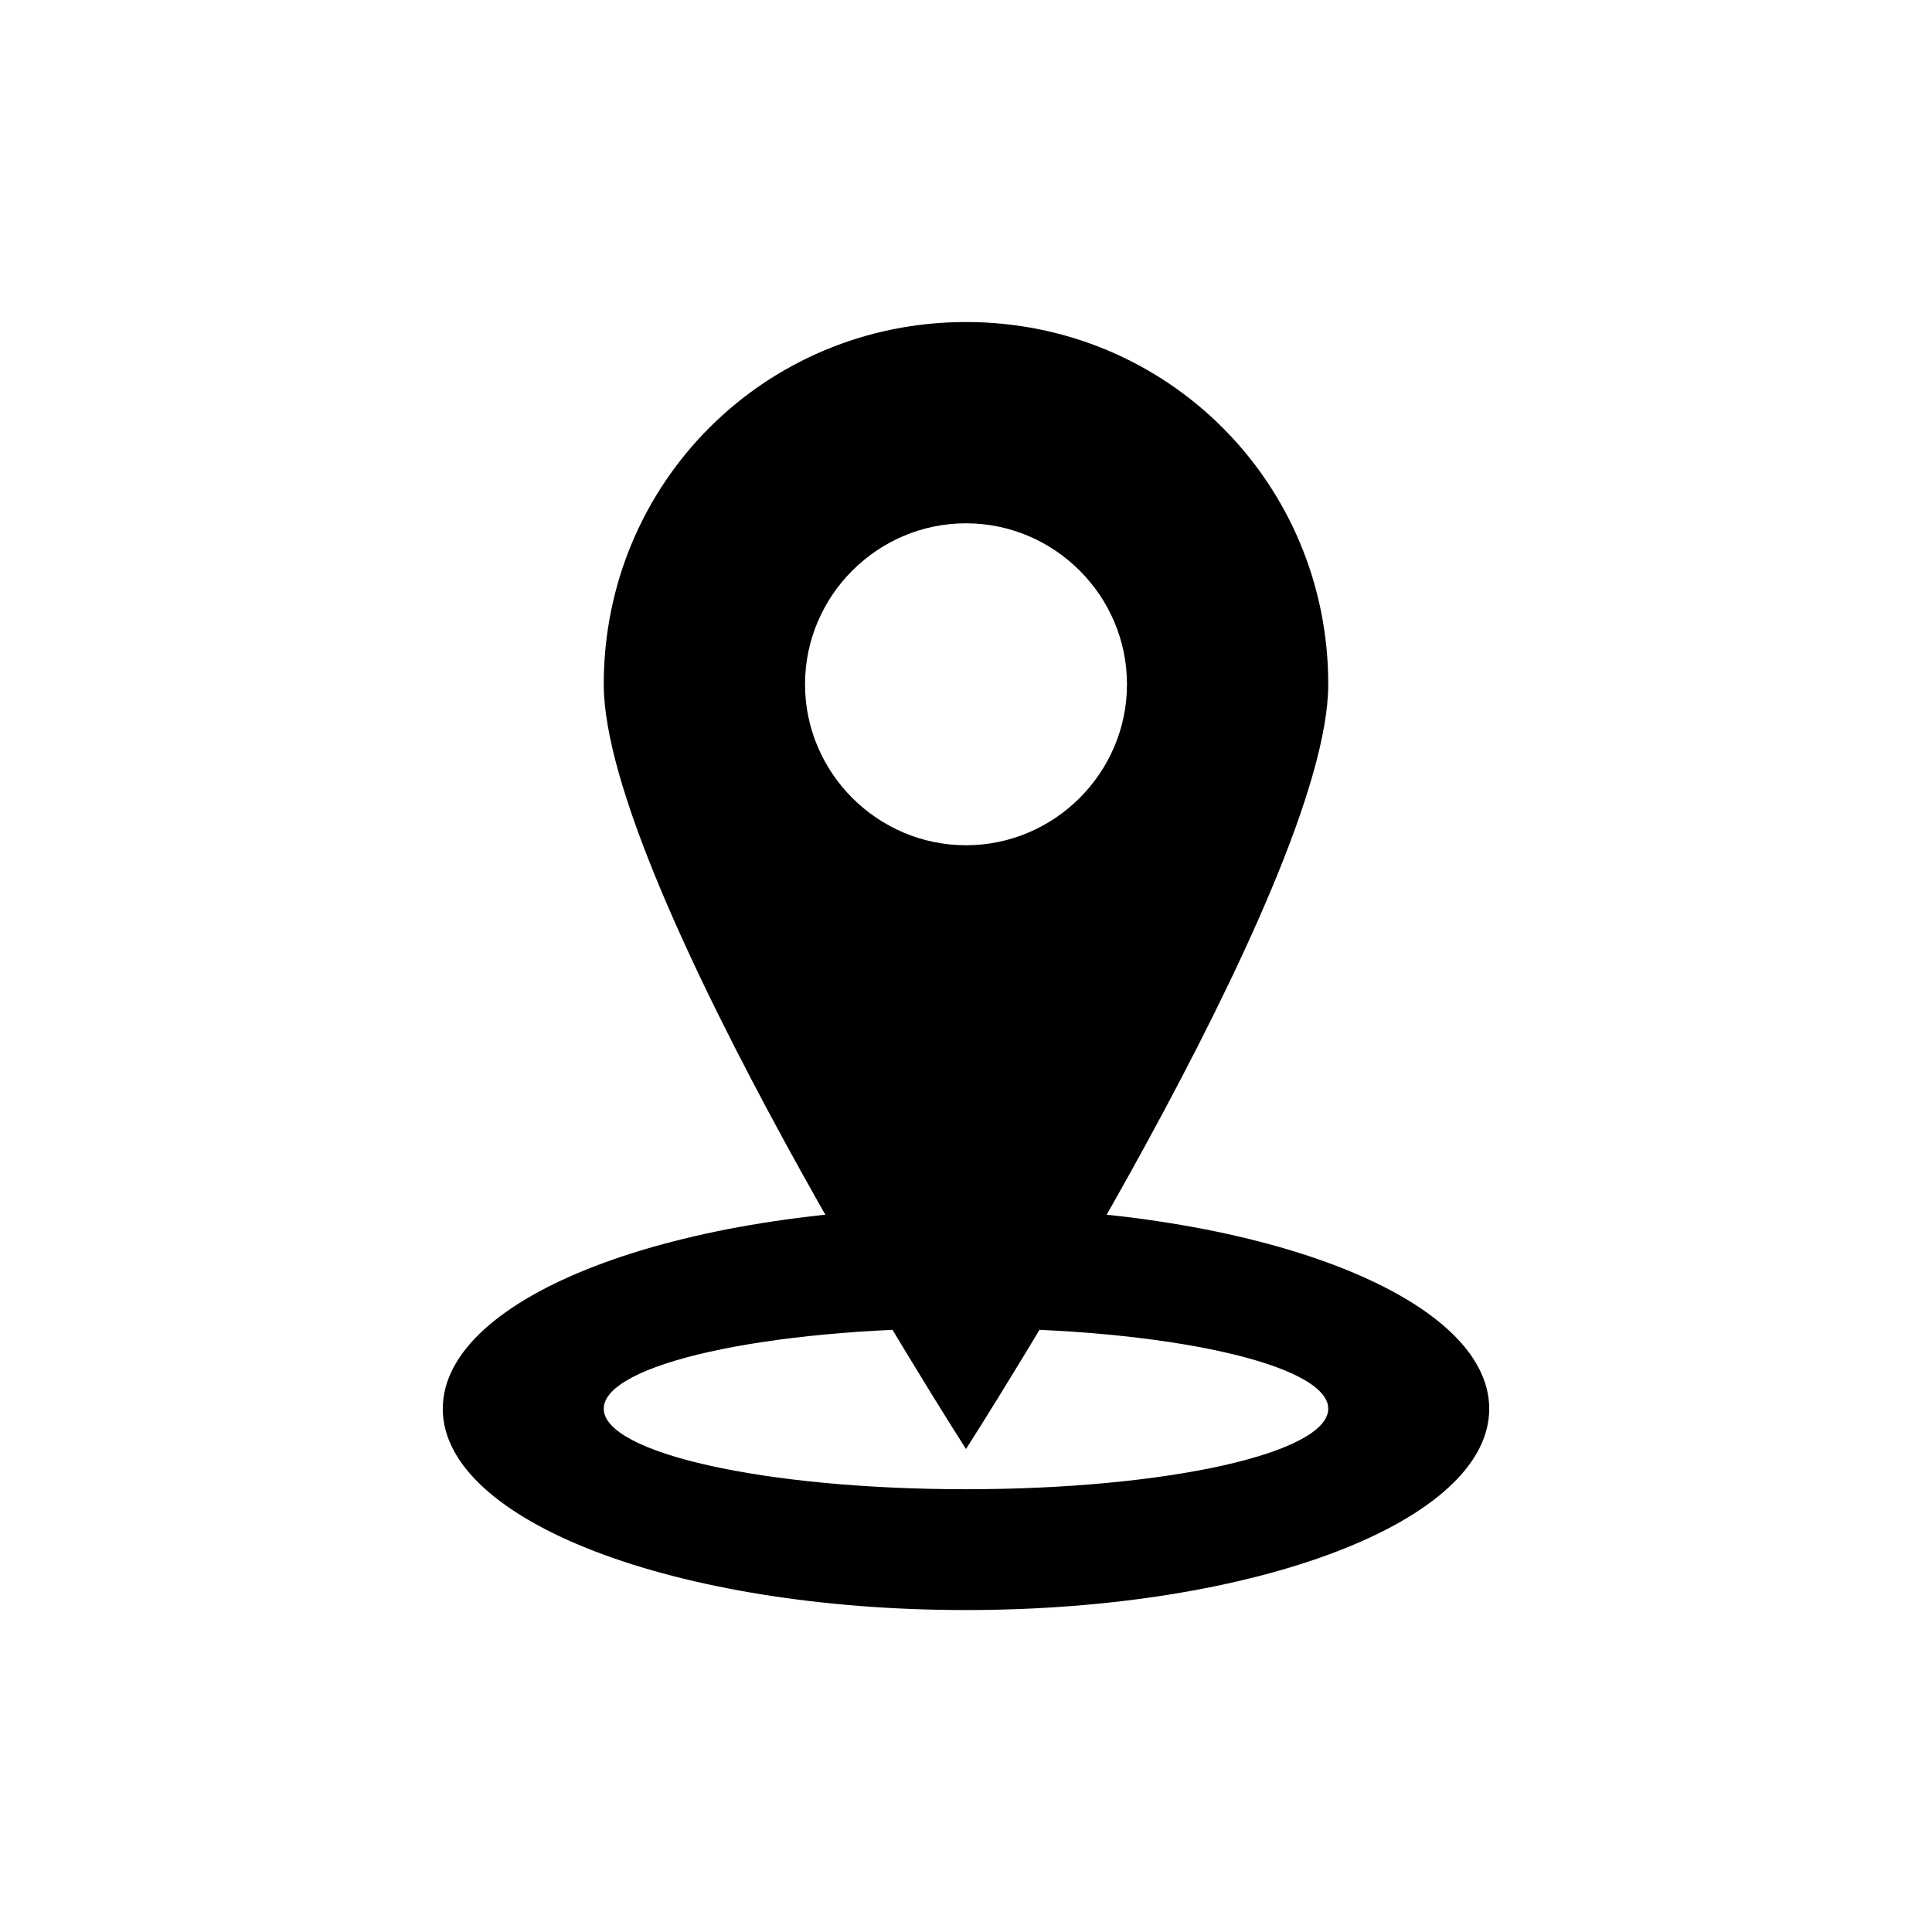
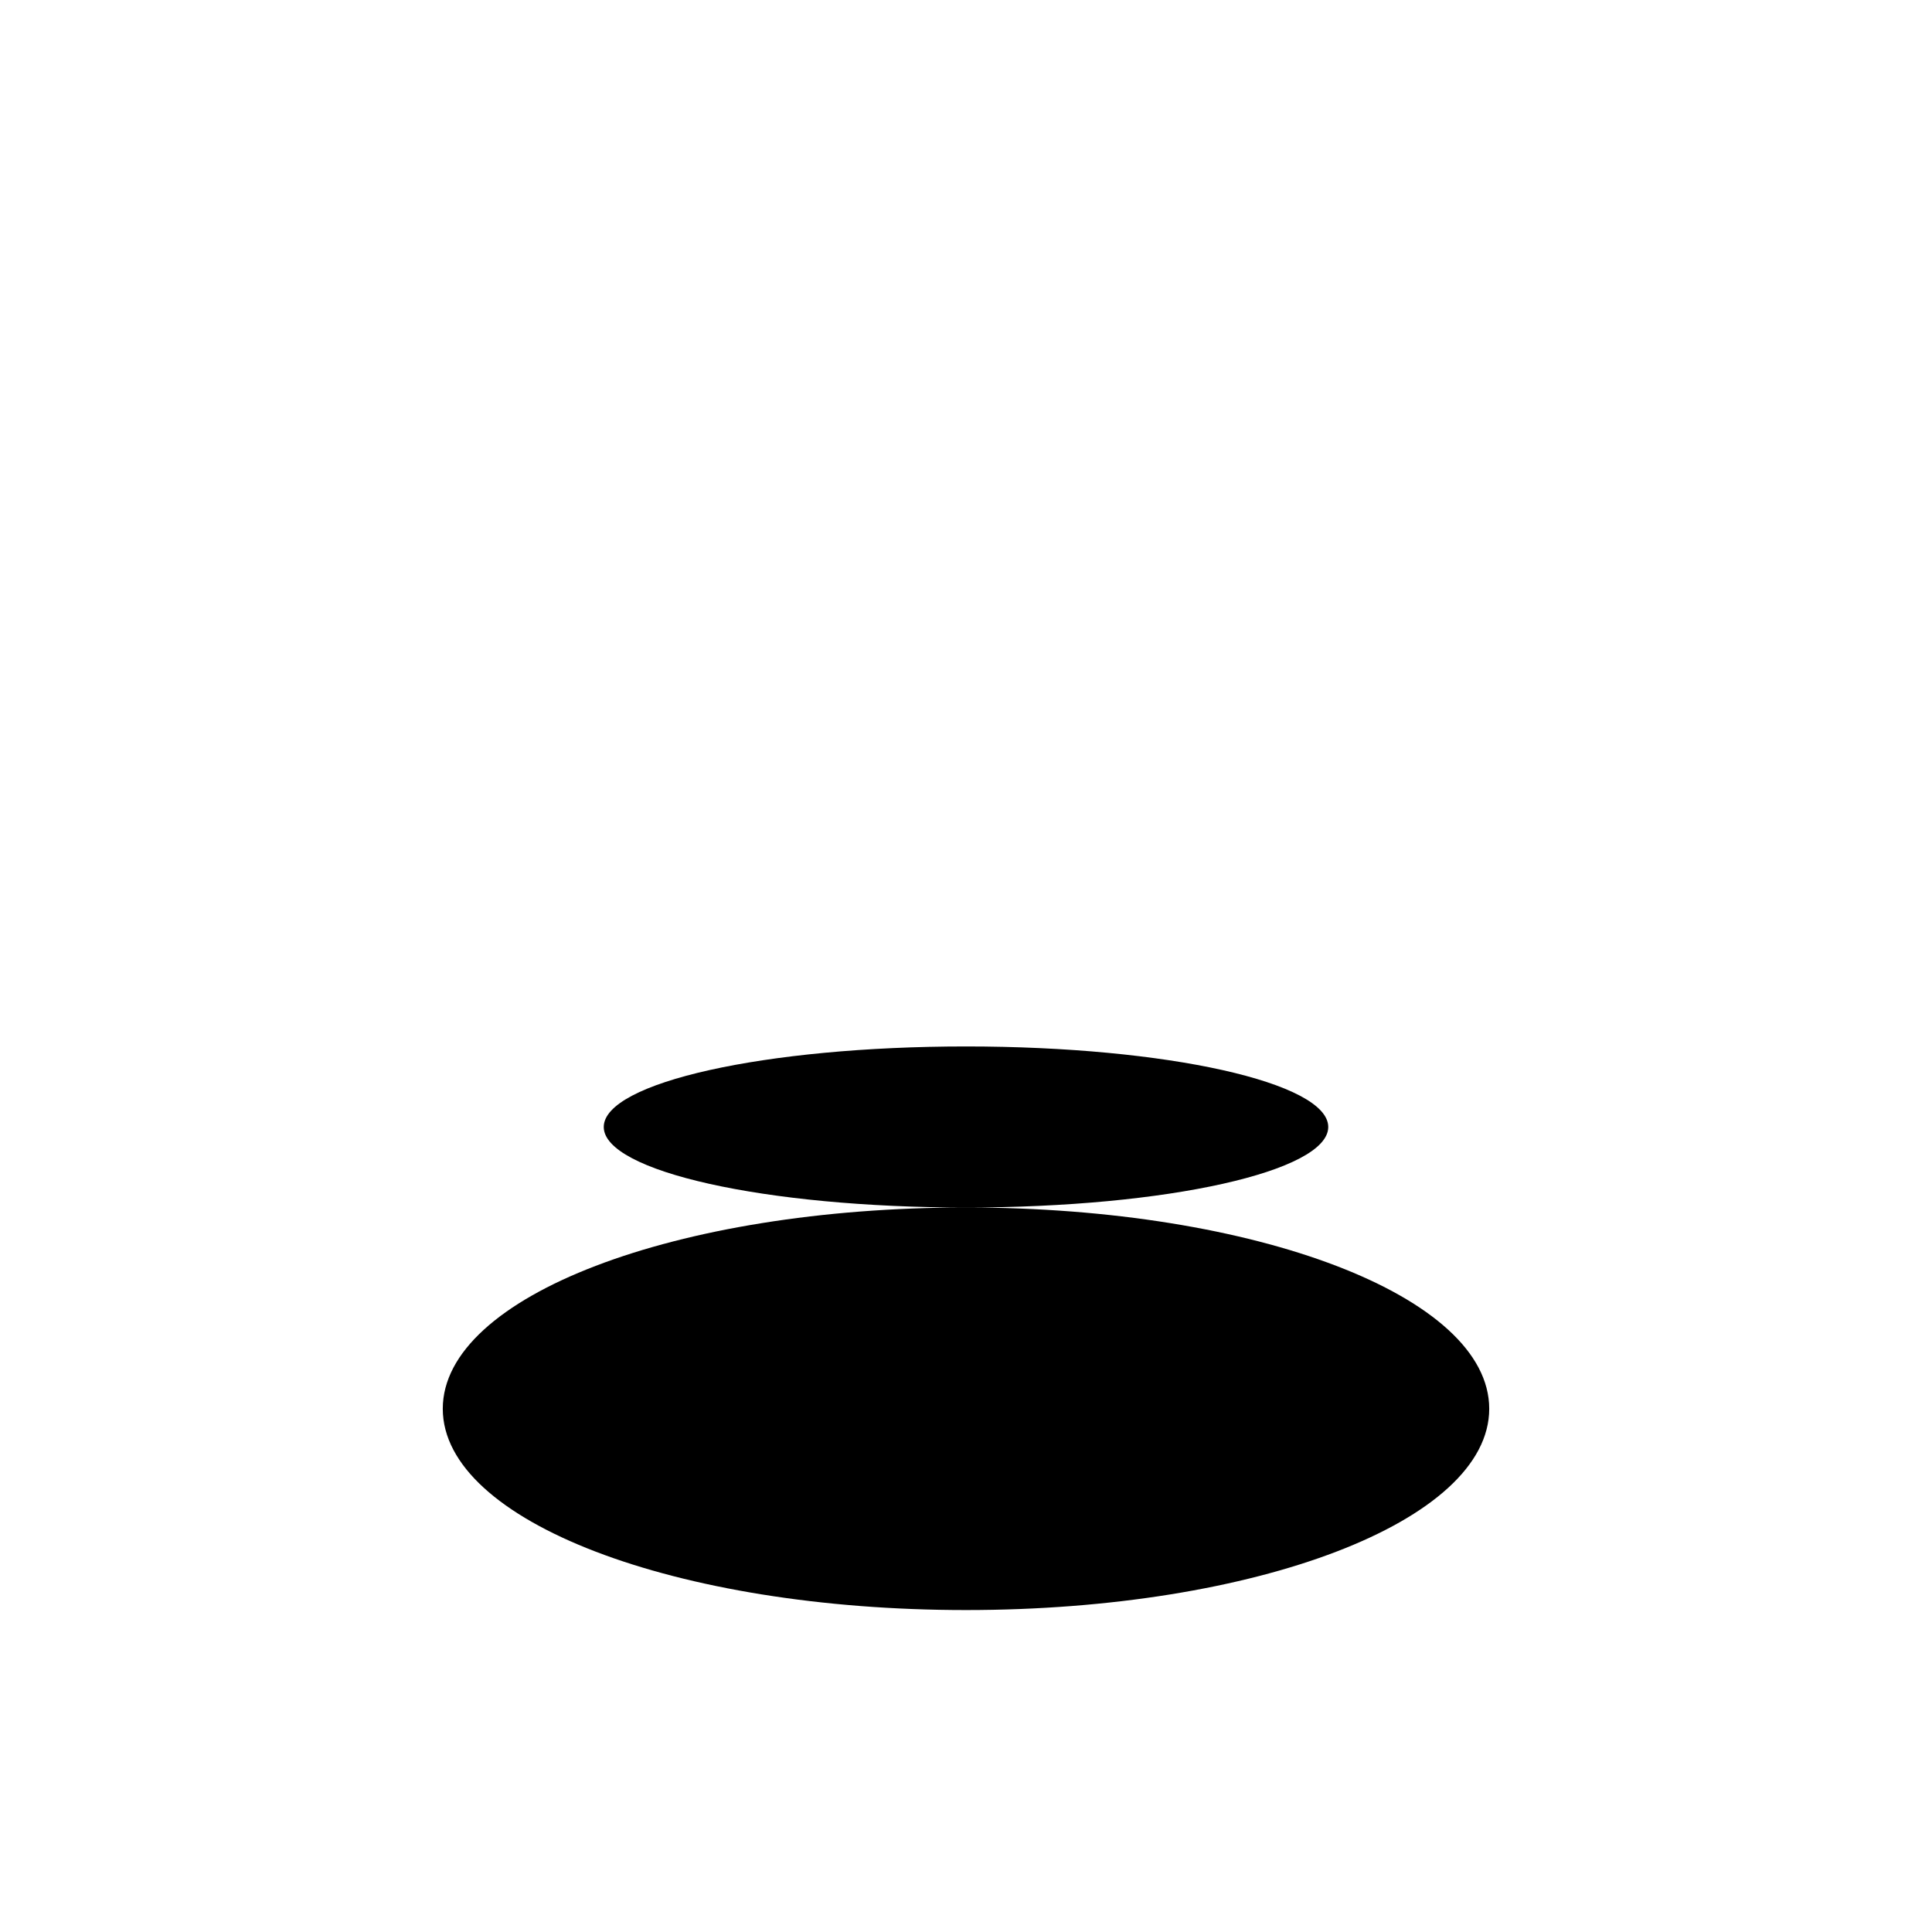
<svg xmlns="http://www.w3.org/2000/svg" width="100pt" height="100pt" version="1.1" viewBox="0 0 100 100">
  <g>
-     <path d="m50 62.5c-15 0-27.082 4.582-27.082 10.418 0 5.832 12.082 10.418 27.082 10.418s27.082-4.582 27.082-10.418c0-5.836-12.082-10.418-27.082-10.418zm0 14.582c-10.418 0-18.75-1.875-18.75-4.168 0-2.293 8.332-4.168 18.75-4.168s18.75 1.875 18.75 4.168c0 2.293-8.332 4.168-18.75 4.168z" />
-     <path d="m50 16.668c-10.418 0-18.75 8.332-18.75 18.75s18.75 39.582 18.75 39.582 18.75-29.168 18.75-39.582c0-10.418-8.332-18.75-18.75-18.75zm0 27.082c-4.582 0-8.332-3.75-8.332-8.332s3.75-8.332 8.332-8.332 8.332 3.75 8.332 8.332-3.75 8.332-8.332 8.332z" />
+     <path d="m50 62.5c-15 0-27.082 4.582-27.082 10.418 0 5.832 12.082 10.418 27.082 10.418s27.082-4.582 27.082-10.418c0-5.836-12.082-10.418-27.082-10.418zc-10.418 0-18.75-1.875-18.75-4.168 0-2.293 8.332-4.168 18.75-4.168s18.75 1.875 18.75 4.168c0 2.293-8.332 4.168-18.75 4.168z" />
  </g>
</svg>